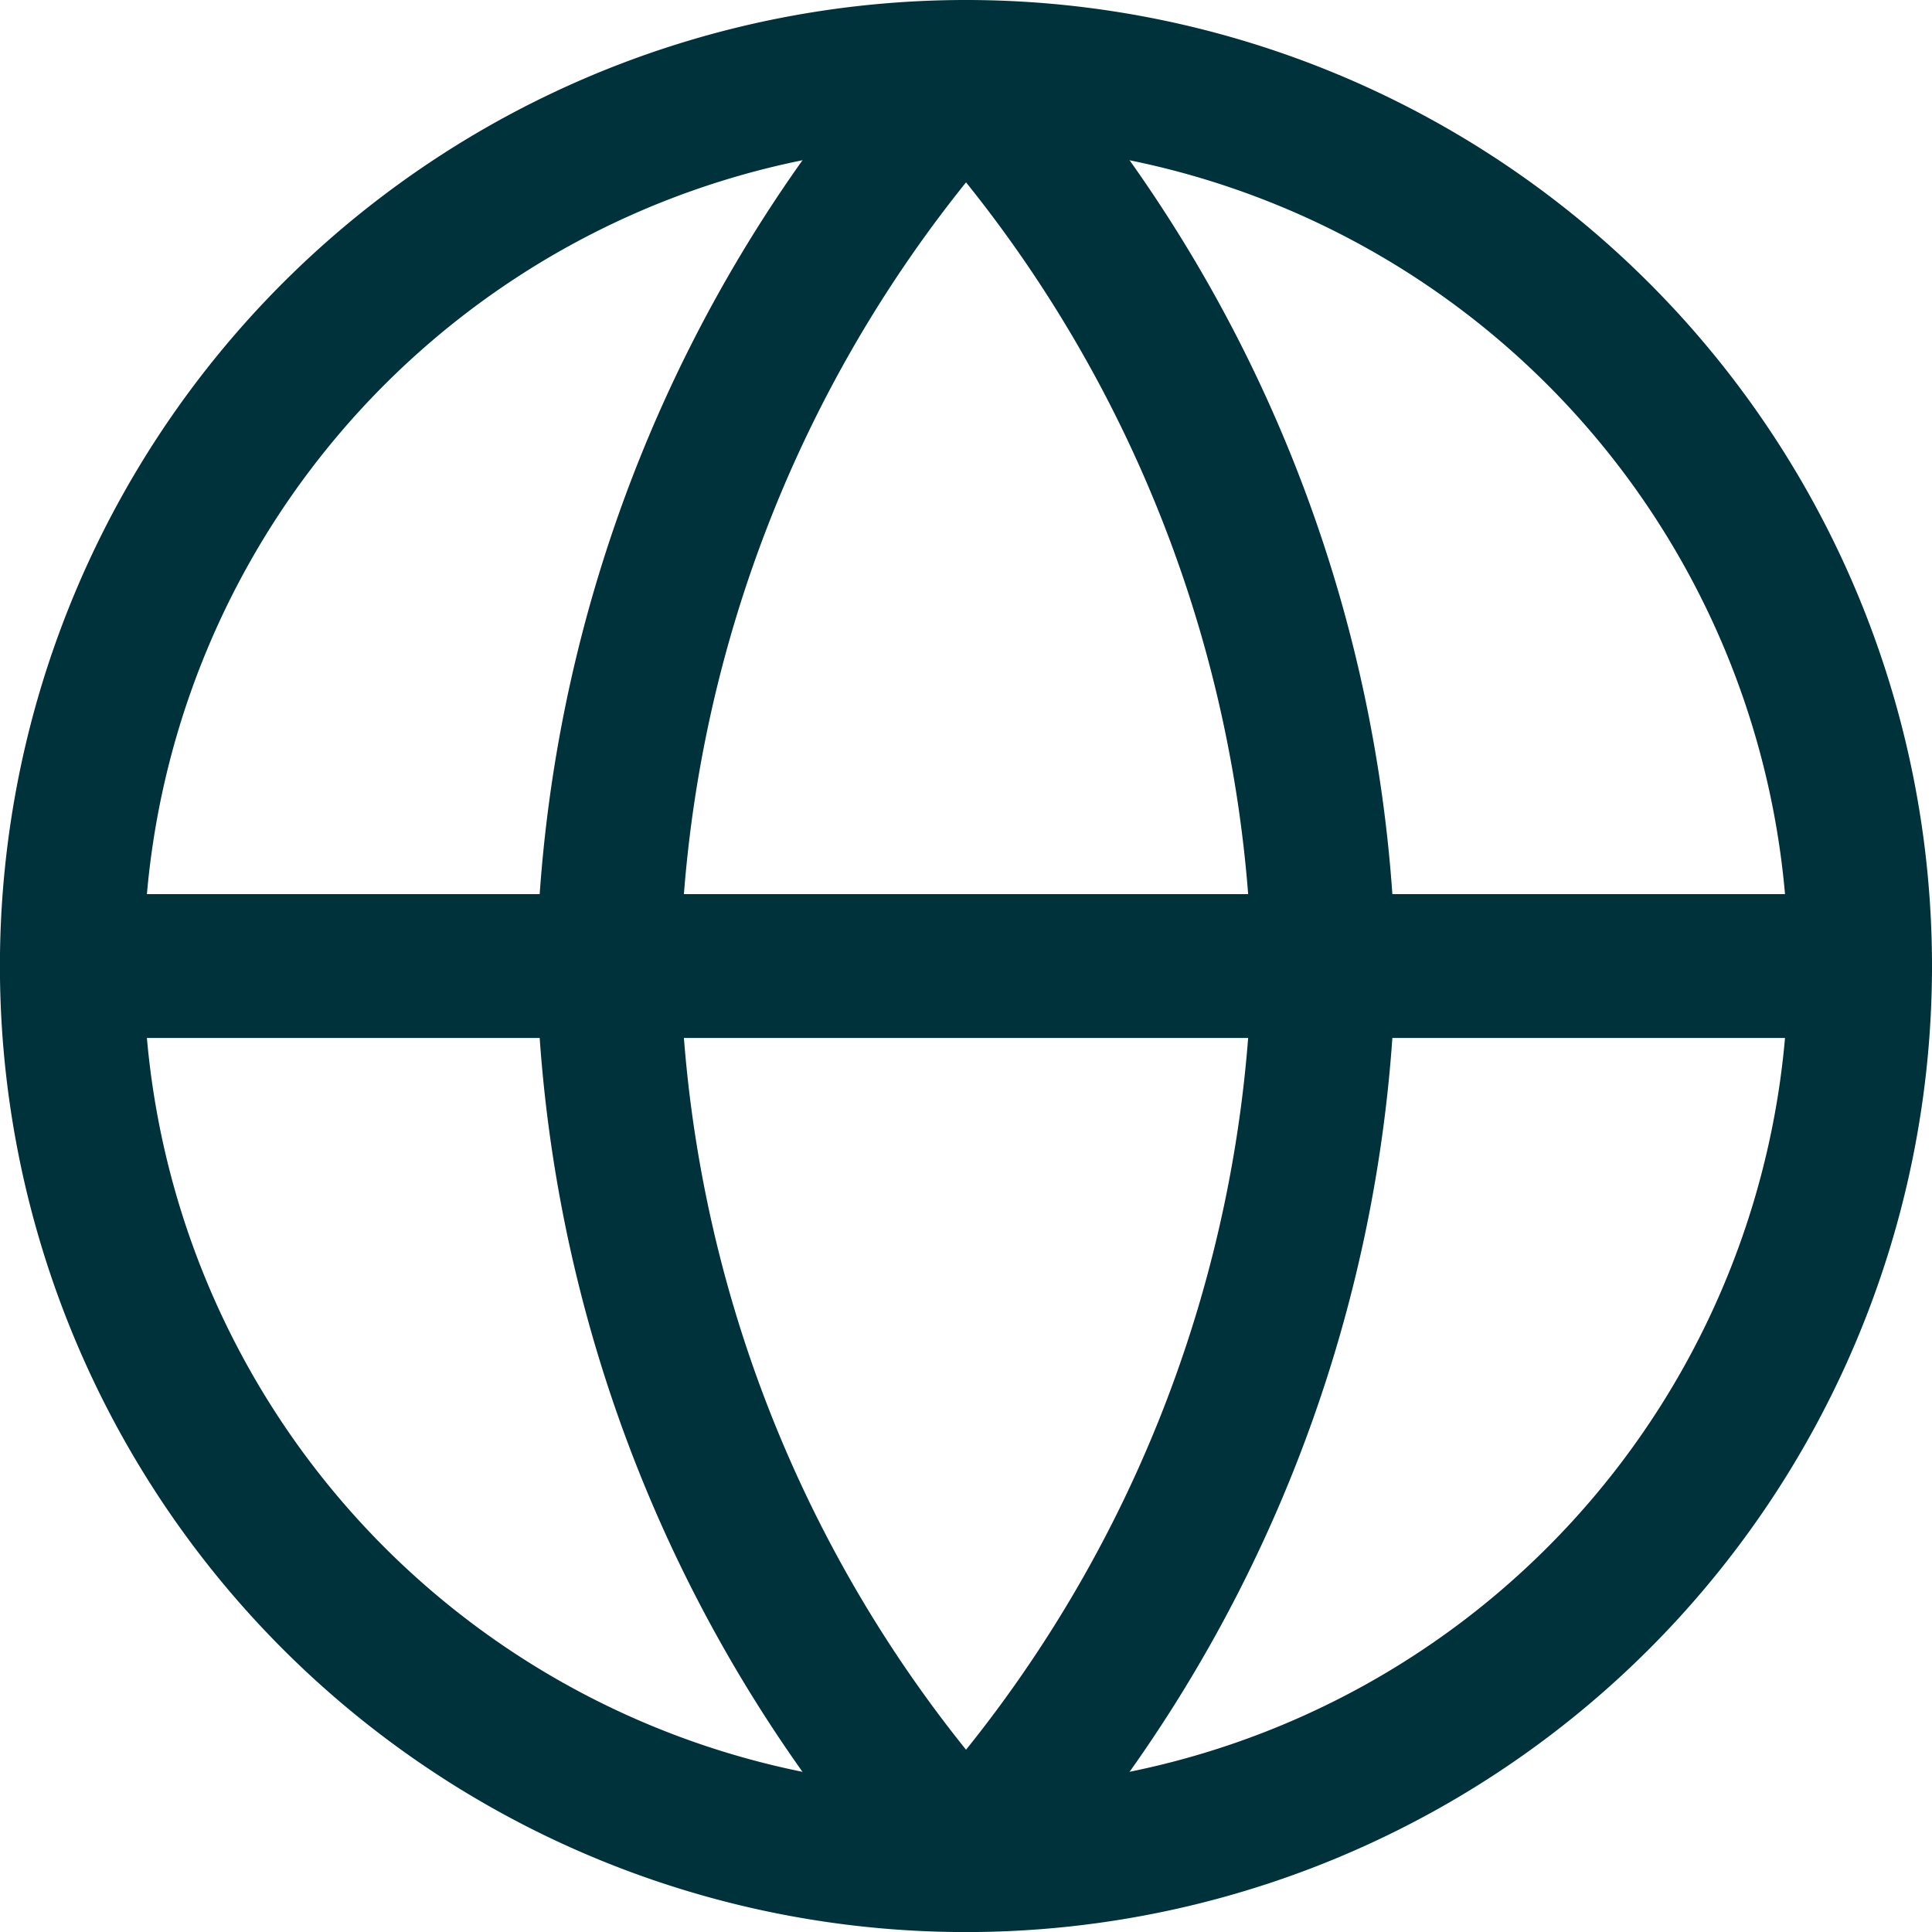
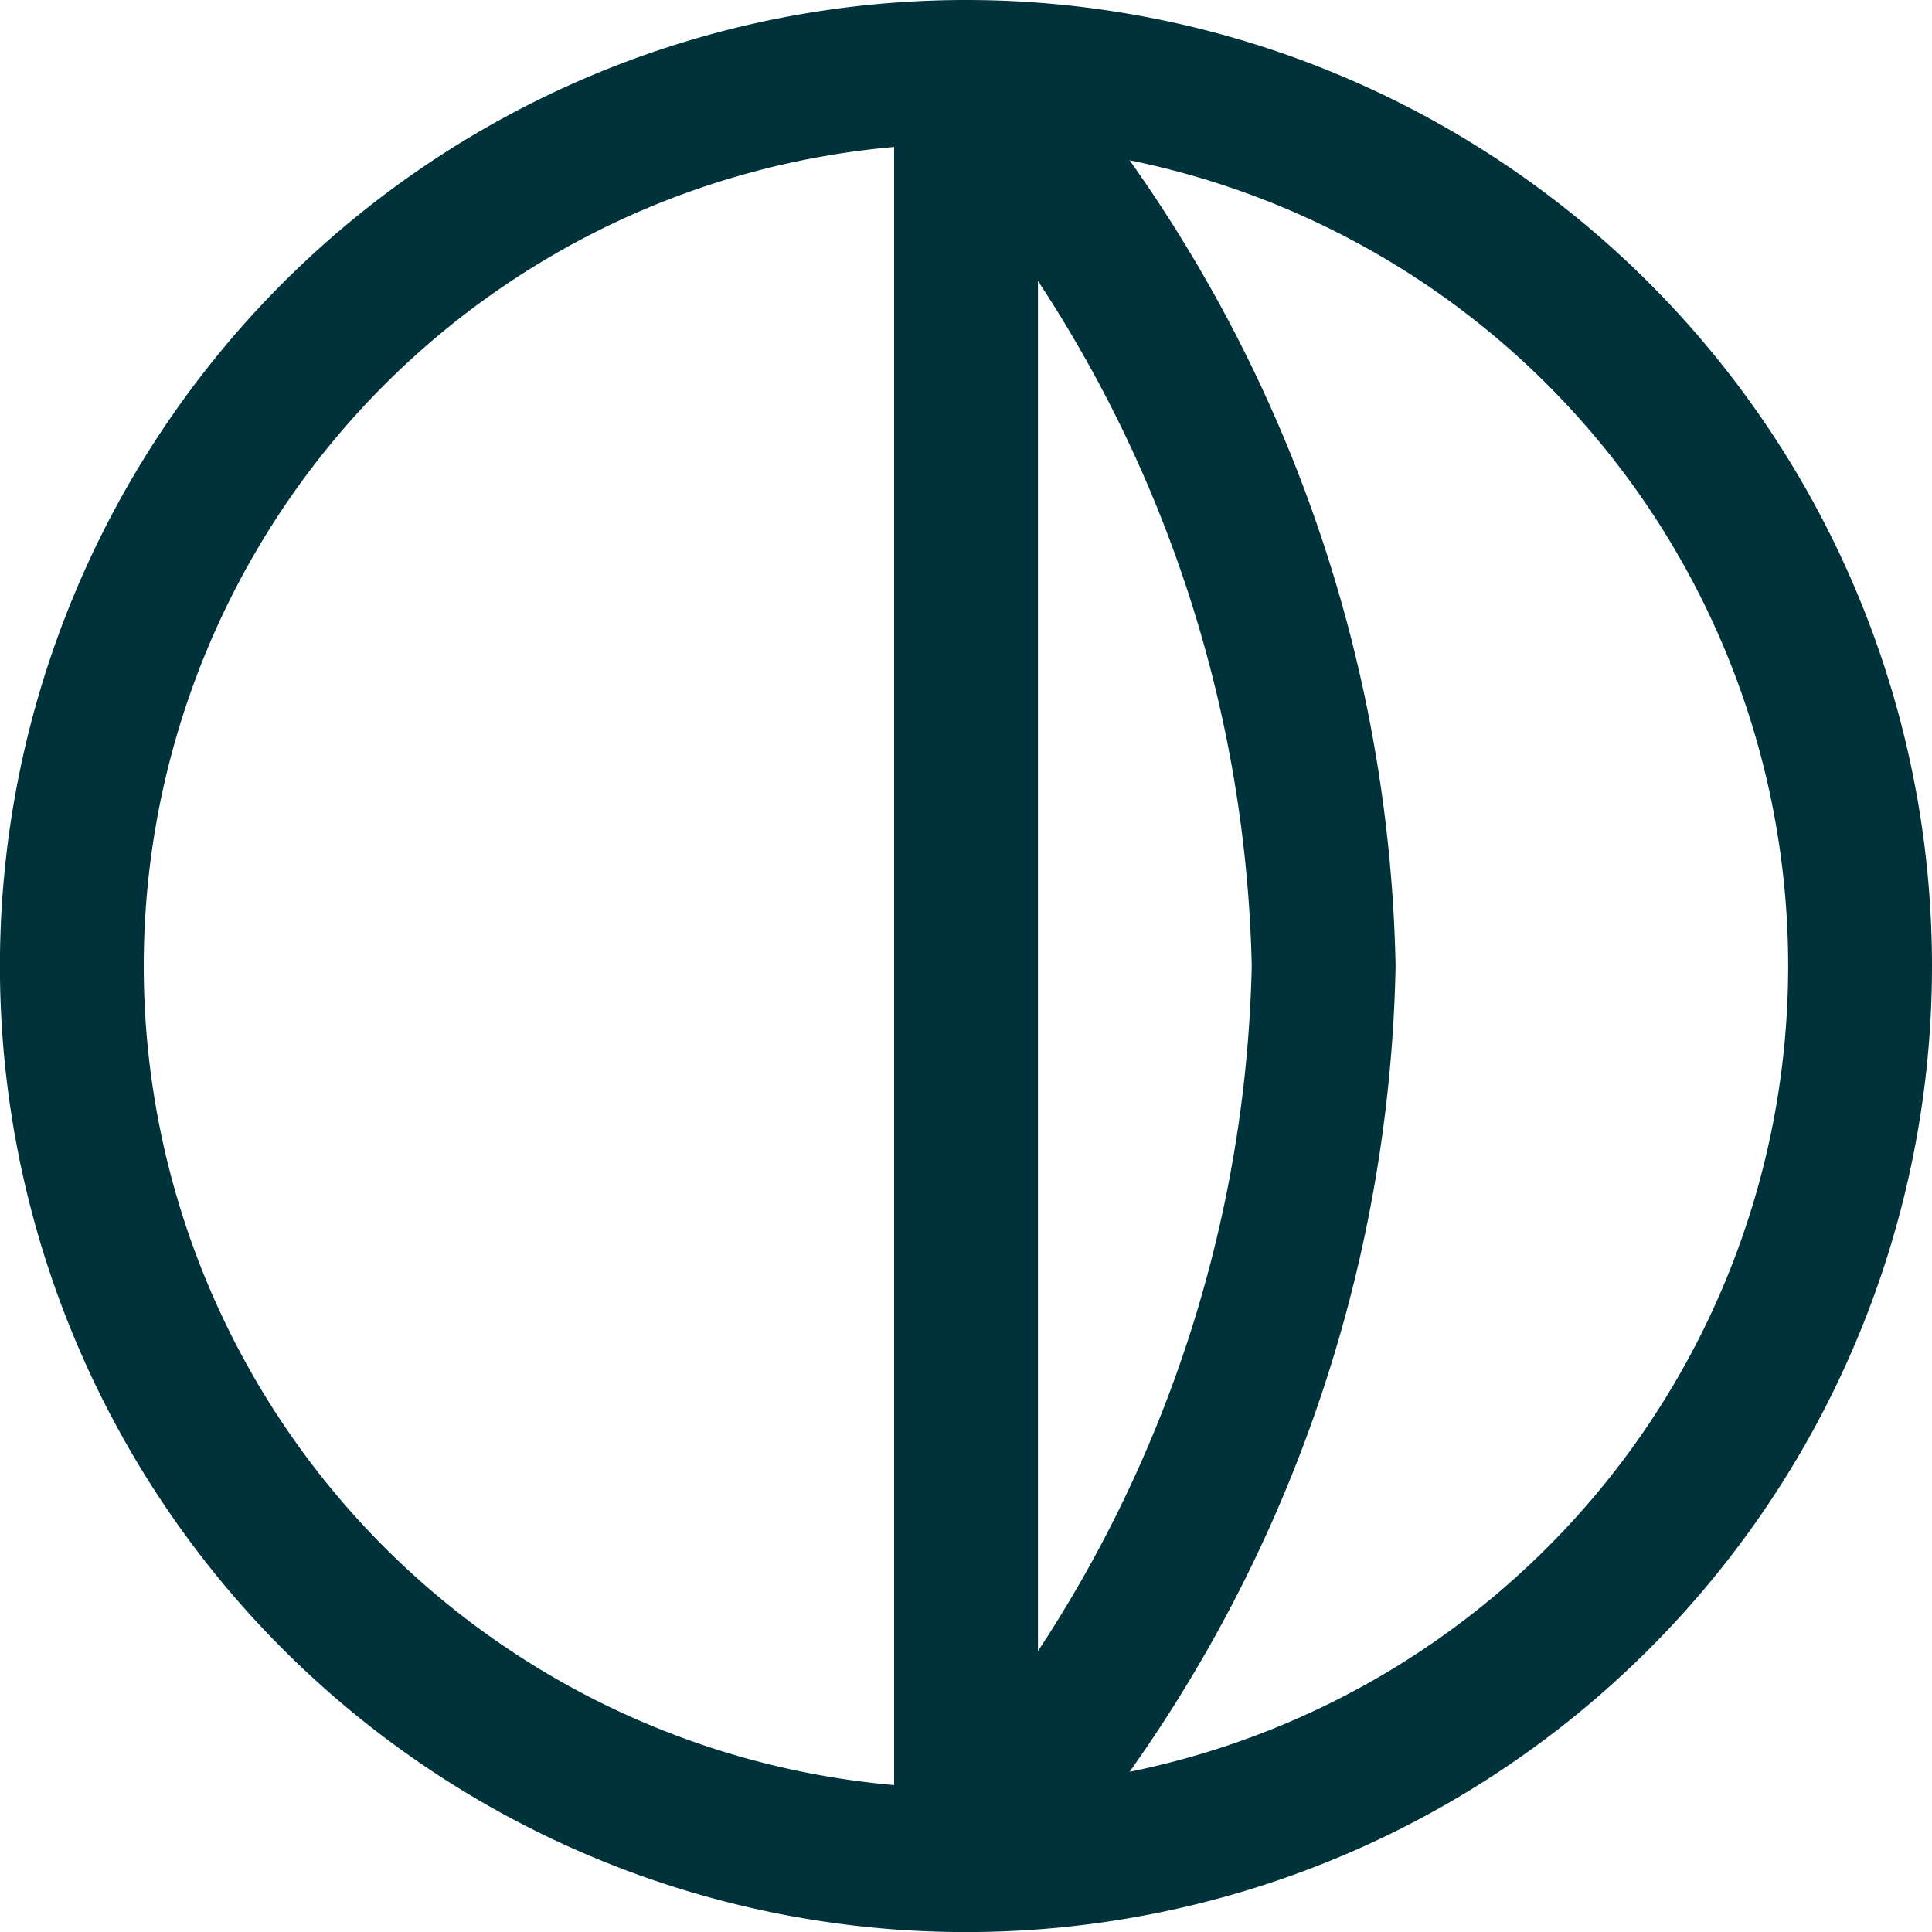
<svg xmlns="http://www.w3.org/2000/svg" width="26.865" height="26.865" viewBox="0 0 26.865 26.865">
  <g id="Icon_feather-globe" data-name="Icon feather-globe" transform="translate(-2 -2)">
    <path id="Path_59" data-name="Path 59" d="M27.865,15.433A12.433,12.433,0,1,1,15.433,3,12.433,12.433,0,0,1,27.865,15.433Z" transform="translate(0 0)" fill="none" stroke="#00323c" stroke-linecap="round" stroke-linejoin="round" stroke-width="2" />
-     <path id="Path_60" data-name="Path 60" d="M3,18H27.865" transform="translate(0 -2.567)" fill="none" stroke="#00323c" stroke-linecap="round" stroke-linejoin="round" stroke-width="2" />
-     <path id="Path_61" data-name="Path 61" d="M16.973,3a19.022,19.022,0,0,1,4.973,12.433,19.022,19.022,0,0,1-4.973,12.433A19.022,19.022,0,0,1,12,15.433,19.022,19.022,0,0,1,16.973,3Z" transform="translate(-1.54)" fill="none" stroke="#00323c" stroke-linecap="round" stroke-linejoin="round" stroke-width="2" />
+     <path id="Path_61" data-name="Path 61" d="M16.973,3a19.022,19.022,0,0,1,4.973,12.433,19.022,19.022,0,0,1-4.973,12.433Z" transform="translate(-1.54)" fill="none" stroke="#00323c" stroke-linecap="round" stroke-linejoin="round" stroke-width="2" />
  </g>
</svg>